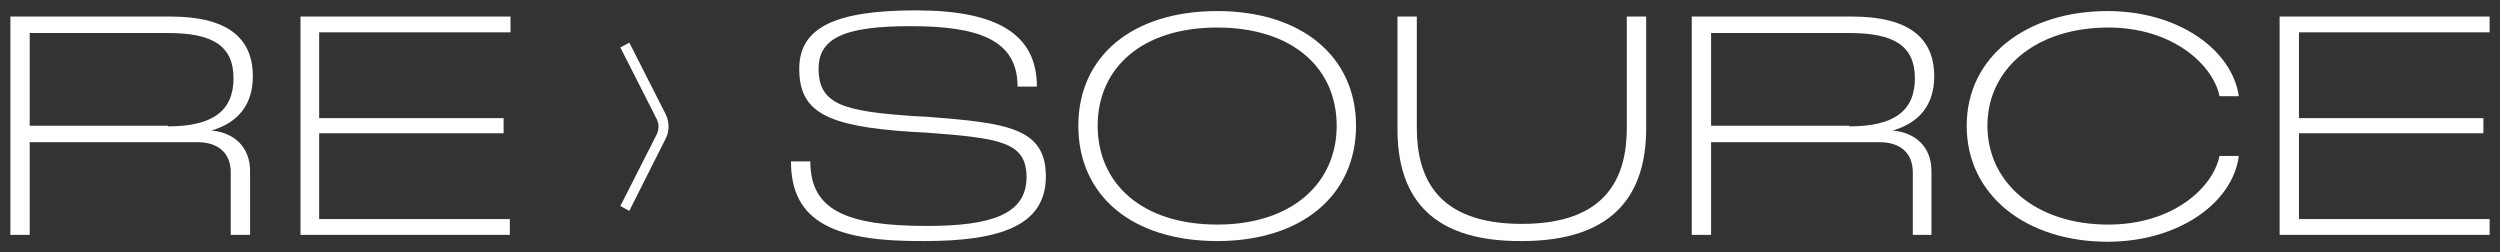
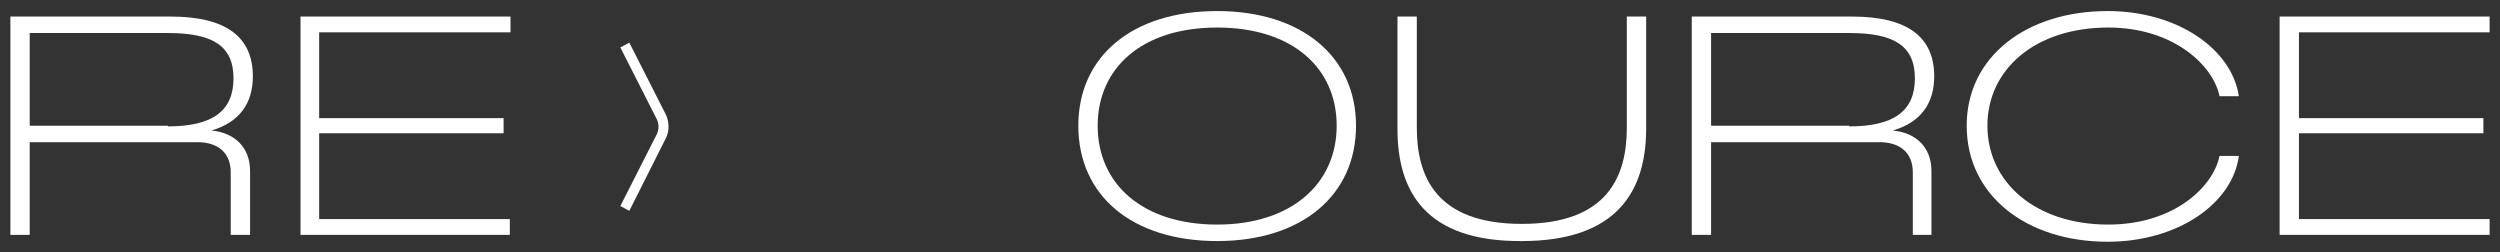
<svg xmlns="http://www.w3.org/2000/svg" viewBox="5873.056 4803.285 240.889 24.293">
  <rect x="5873.056" y="4803.285" width="240.889" height="24.293" fill="#333333" stroke="none" />
  <path fill="#ffffff" fill-opacity="1" stroke="" stroke-opacity="1" stroke-width="1" fill-rule="evenodd" id="tSvg88d5d8b55a" d="M 5874.056 4804.88 C 5889.498 4804.88 5889.498 4804.88 5889.498 4804.88 C 5894.956 4804.88 5897.419 4806.931 5897.419 4810.635 C 5897.419 4813.215 5896.154 4815.067 5893.425 4815.861 C 5895.621 4816.06 5897.152 4817.449 5897.152 4819.764 C 5897.152 4825.916 5897.152 4825.916 5897.152 4825.916 C 5897.152 4825.916 5895.289 4825.916 5895.289 4825.916 C 5895.289 4825.916 5895.289 4819.896 5895.289 4819.896 C 5895.289 4817.978 5894.024 4816.986 5892.094 4816.986 C 5875.919 4816.986 5875.919 4816.986 5875.919 4816.986 C 5875.919 4816.986 5875.919 4825.916 5875.919 4825.916 C 5875.919 4825.916 5874.056 4825.916 5874.056 4825.916 C 5874.056 4825.916 5874.056 4804.88 5874.056 4804.88 M 5889.232 4815.464 C 5893.492 4815.464 5895.555 4814.009 5895.555 4810.834 C 5895.555 4807.658 5893.492 4806.467 5889.232 4806.467 C 5875.919 4806.467 5875.919 4806.467 5875.919 4806.467 C 5875.919 4806.467 5875.919 4815.398 5875.919 4815.398 C 5875.919 4815.398 5889.232 4815.398 5889.232 4815.398 C 5889.232 4815.398 5889.232 4815.464 5889.232 4815.464" />
  <path fill="#ffffff" fill-opacity="1" stroke="" stroke-opacity="1" stroke-width="1" fill-rule="evenodd" id="tSvg6196182515" d="M 5902.012 4804.88 C 5922.246 4804.88 5922.246 4804.88 5922.246 4804.88 C 5922.246 4804.88 5922.246 4806.401 5922.246 4806.401 C 5922.246 4806.401 5903.809 4806.401 5903.809 4806.401 C 5903.809 4806.401 5903.809 4814.67 5903.809 4814.67 C 5903.809 4814.67 5921.581 4814.67 5921.581 4814.67 C 5921.581 4814.67 5921.581 4816.126 5921.581 4816.126 C 5921.581 4816.126 5903.809 4816.126 5903.809 4816.126 C 5903.809 4816.126 5903.809 4824.395 5903.809 4824.395 C 5903.809 4824.395 5922.18 4824.395 5922.18 4824.395 C 5922.18 4824.395 5922.18 4825.916 5922.18 4825.916 C 5922.18 4825.916 5902.012 4825.916 5902.012 4825.916 C 5902.012 4825.916 5902.012 4804.88 5902.012 4804.88" />
-   <path fill="#ffffff" fill-opacity="1" stroke="" stroke-opacity="1" stroke-width="1" fill-rule="evenodd" id="tSvg11ce543c9d1" d="M 5949.27 4818.838 C 5951.134 4818.838 5951.134 4818.838 5951.134 4818.838 C 5951.134 4823.535 5954.595 4825.056 5962.383 4825.056 C 5968.573 4825.056 5971.967 4823.932 5971.967 4820.36 C 5971.967 4816.986 5969.505 4816.589 5962.25 4816.06 C 5960.985 4815.993 5960.985 4815.993 5960.985 4815.993 C 5952.532 4815.464 5950.069 4814.009 5950.069 4809.907 C 5950.069 4805.806 5953.796 4804.285 5961.318 4804.285 C 5969.172 4804.285 5972.966 4806.6 5972.966 4811.627 C 5971.103 4811.627 5971.103 4811.627 5971.103 4811.627 C 5971.103 4807.129 5967.374 4805.806 5960.785 4805.806 C 5954.595 4805.806 5951.932 4806.864 5951.932 4809.907 C 5951.932 4813.414 5954.462 4814.009 5961.118 4814.472 C 5962.383 4814.538 5962.383 4814.538 5962.383 4814.538 C 5970.103 4815.133 5973.831 4815.597 5973.831 4820.293 C 5973.831 4825.056 5969.371 4826.512 5962.116 4826.512 C 5953.53 4826.578 5949.27 4824.726 5949.27 4818.838Z" />
  <path fill="#ffffff" fill-opacity="1" stroke="" stroke-opacity="1" stroke-width="1" fill-rule="evenodd" id="tSvgea418c0ec5" d="M 5976.959 4815.398 C 5976.959 4808.717 5982.151 4804.351 5990.338 4804.351 C 5998.525 4804.351 6003.717 4808.783 6003.717 4815.398 C 6003.717 4822.079 5998.525 4826.512 5990.338 4826.512 C 5982.151 4826.512 5976.959 4822.146 5976.959 4815.398Z M 5990.338 4824.924 C 5997.527 4824.924 6001.853 4820.955 6001.853 4815.398 C 6001.853 4809.841 5997.594 4805.938 5990.338 4805.938 C 5983.083 4805.938 5978.823 4809.841 5978.823 4815.398 C 5978.823 4821.021 5983.15 4824.924 5990.338 4824.924Z" />
  <path fill="#ffffff" fill-opacity="1" stroke="" stroke-opacity="1" stroke-width="1" fill-rule="evenodd" id="tSvge396a58380" d="M 6007.711 4815.729 C 6007.711 4804.88 6007.711 4804.88 6007.711 4804.88 C 6007.711 4804.88 6009.574 4804.88 6009.574 4804.88 C 6009.574 4804.88 6009.574 4815.596 6009.574 4815.596 C 6009.574 4820.293 6011.438 4824.858 6019.692 4824.858 C 6027.946 4824.858 6029.809 4820.293 6029.809 4815.596 C 6029.809 4804.88 6029.809 4804.88 6029.809 4804.88 C 6029.809 4804.88 6031.673 4804.88 6031.673 4804.88 C 6031.673 4804.88 6031.673 4815.663 6031.673 4815.663 C 6031.673 4821.616 6028.944 4826.512 6019.692 4826.512 C 6010.373 4826.578 6007.711 4821.682 6007.711 4815.729Z" />
  <path fill="#ffffff" fill-opacity="1" stroke="" stroke-opacity="1" stroke-width="1" fill-rule="evenodd" id="tSvg5b6ef64b9c" d="M 6036.066 4804.88 C 6051.509 4804.88 6051.509 4804.88 6051.509 4804.88 C 6056.966 4804.88 6059.429 4806.931 6059.429 4810.635 C 6059.429 4813.215 6058.164 4815.067 6055.435 4815.861 C 6057.633 4816.06 6059.162 4817.449 6059.162 4819.764 C 6059.162 4825.916 6059.162 4825.916 6059.162 4825.916 C 6059.162 4825.916 6057.366 4825.916 6057.366 4825.916 C 6057.366 4825.916 6057.366 4819.896 6057.366 4819.896 C 6057.366 4817.978 6056.102 4816.986 6054.171 4816.986 C 6037.929 4816.986 6037.929 4816.986 6037.929 4816.986 C 6037.929 4816.986 6037.929 4825.916 6037.929 4825.916 C 6037.929 4825.916 6036.066 4825.916 6036.066 4825.916 C 6036.066 4825.916 6036.066 4804.88 6036.066 4804.88 M 6051.242 4815.464 C 6055.502 4815.464 6057.566 4814.009 6057.566 4810.834 C 6057.566 4807.658 6055.502 4806.467 6051.242 4806.467 C 6037.929 4806.467 6037.929 4806.467 6037.929 4806.467 C 6037.929 4806.467 6037.929 4815.398 6037.929 4815.398 C 6037.929 4815.398 6051.242 4815.398 6051.242 4815.398 C 6051.242 4815.398 6051.242 4815.464 6051.242 4815.464" />
  <path fill="#ffffff" fill-opacity="1" stroke="" stroke-opacity="1" stroke-width="1" fill-rule="evenodd" id="tSvg8708b27d72" d="M 6062.558 4815.398 C 6062.558 4808.717 6068.348 4804.351 6076.136 4804.351 C 6082.926 4804.351 6088.117 4808.055 6088.782 4812.554 C 6086.919 4812.554 6086.919 4812.554 6086.919 4812.554 C 6086.32 4809.577 6082.459 4805.938 6076.203 4805.938 C 6069.147 4805.938 6064.554 4809.974 6064.554 4815.398 C 6064.554 4820.823 6069.147 4824.924 6076.203 4824.924 C 6082.526 4824.924 6086.32 4821.286 6086.919 4818.309 C 6088.782 4818.309 6088.782 4818.309 6088.782 4818.309 C 6088.184 4822.873 6082.926 4826.578 6076.136 4826.578 C 6068.348 4826.578 6062.558 4822.146 6062.558 4815.398Z" />
  <path fill="#ffffff" fill-opacity="1" stroke="" stroke-opacity="1" stroke-width="1" fill-rule="evenodd" id="tSvg55db2d9ded" d="M 6092.71 4804.88 C 6112.945 4804.88 6112.945 4804.88 6112.945 4804.88 C 6112.945 4804.88 6112.945 4806.401 6112.945 4806.401 C 6112.945 4806.401 6094.573 4806.401 6094.573 4806.401 C 6094.573 4806.401 6094.573 4814.67 6094.573 4814.67 C 6094.573 4814.67 6112.345 4814.67 6112.345 4814.67 C 6112.345 4814.67 6112.345 4816.126 6112.345 4816.126 C 6112.345 4816.126 6094.573 4816.126 6094.573 4816.126 C 6094.573 4816.126 6094.573 4824.395 6094.573 4824.395 C 6094.573 4824.395 6112.945 4824.395 6112.945 4824.395 C 6112.945 4824.395 6112.945 4825.916 6112.945 4825.916 C 6112.945 4825.916 6092.71 4825.916 6092.71 4825.916 C 6092.71 4825.916 6092.71 4804.88 6092.71 4804.88" />
  <path fill="#ffffff" fill-opacity="1" stroke="" stroke-opacity="1" stroke-width="1" fill-rule="evenodd" id="tSvg4f3b20fff" d="M 5933.694 4823.601 C 5932.829 4823.138 5932.829 4823.138 5932.829 4823.138 C 5932.829 4823.138 5936.357 4816.192 5936.357 4816.192 C 5936.557 4815.729 5936.557 4815.265 5936.357 4814.802 C 5932.829 4807.856 5932.829 4807.856 5932.829 4807.856 C 5932.829 4807.856 5933.694 4807.393 5933.694 4807.393 C 5933.694 4807.393 5937.222 4814.339 5937.222 4814.339 C 5937.555 4815.067 5937.555 4815.927 5937.222 4816.589 C 5933.694 4823.601 5933.694 4823.601 5933.694 4823.601" />
  <defs> </defs>
</svg>